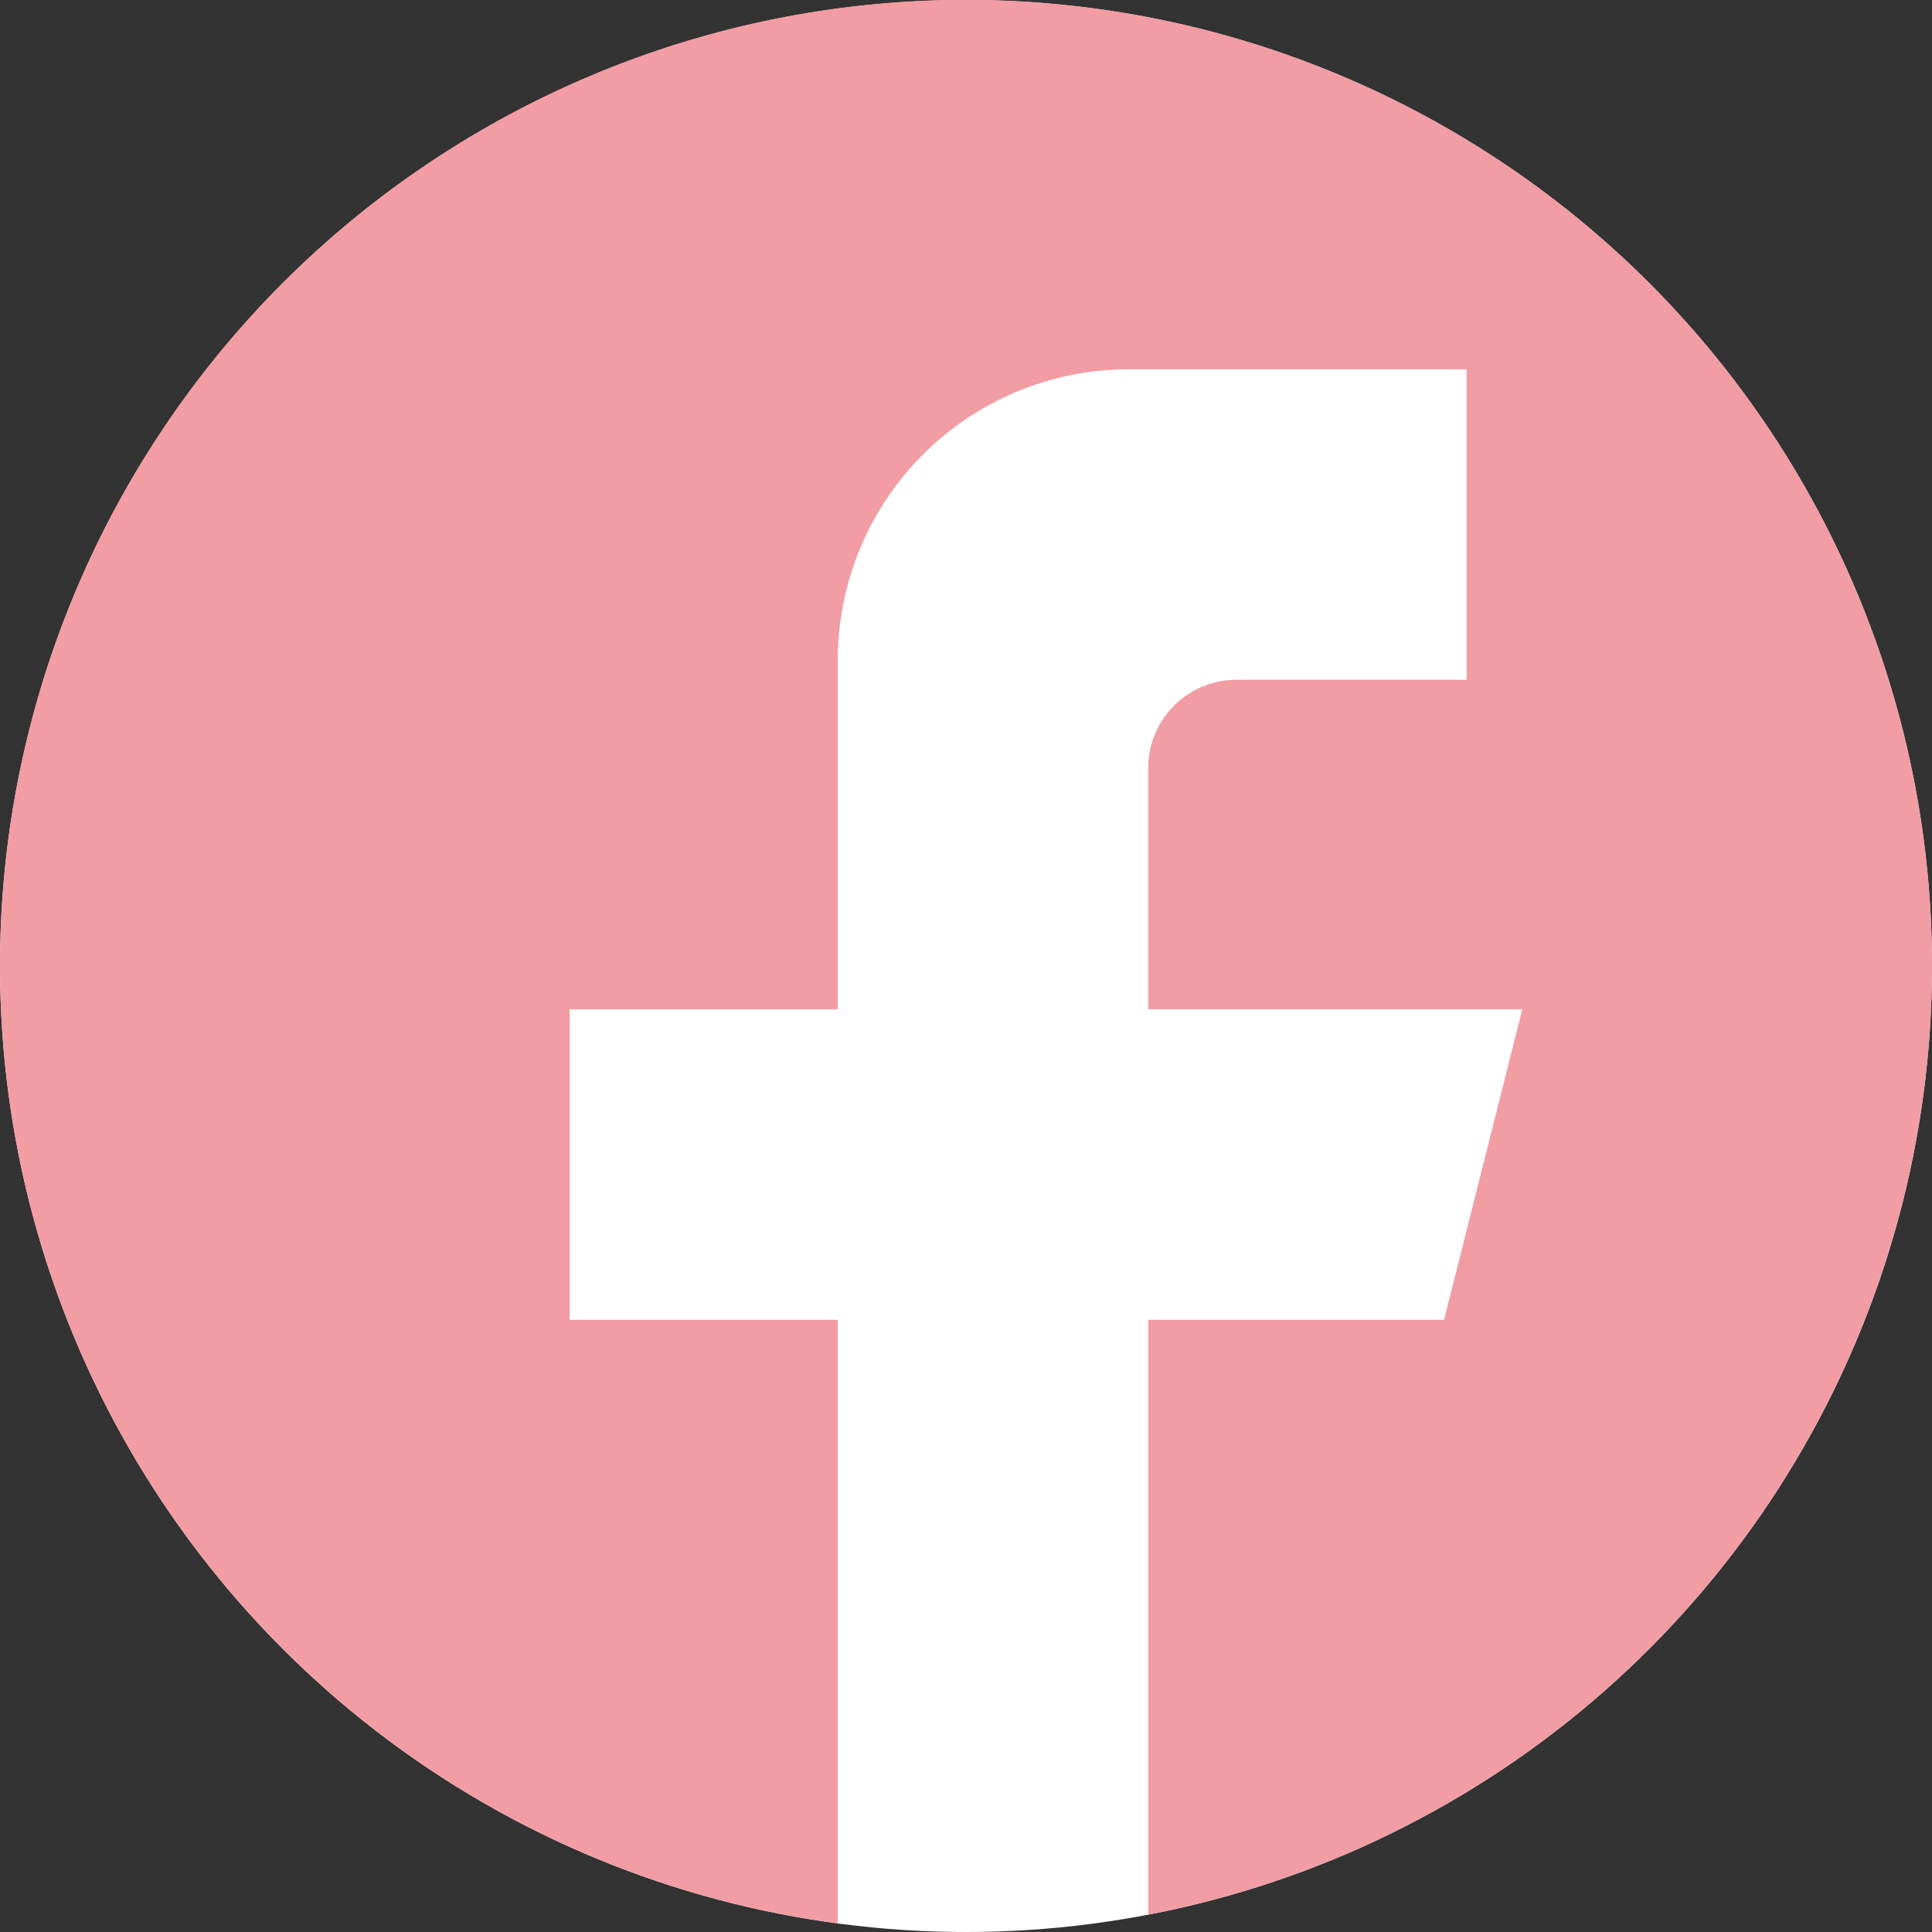
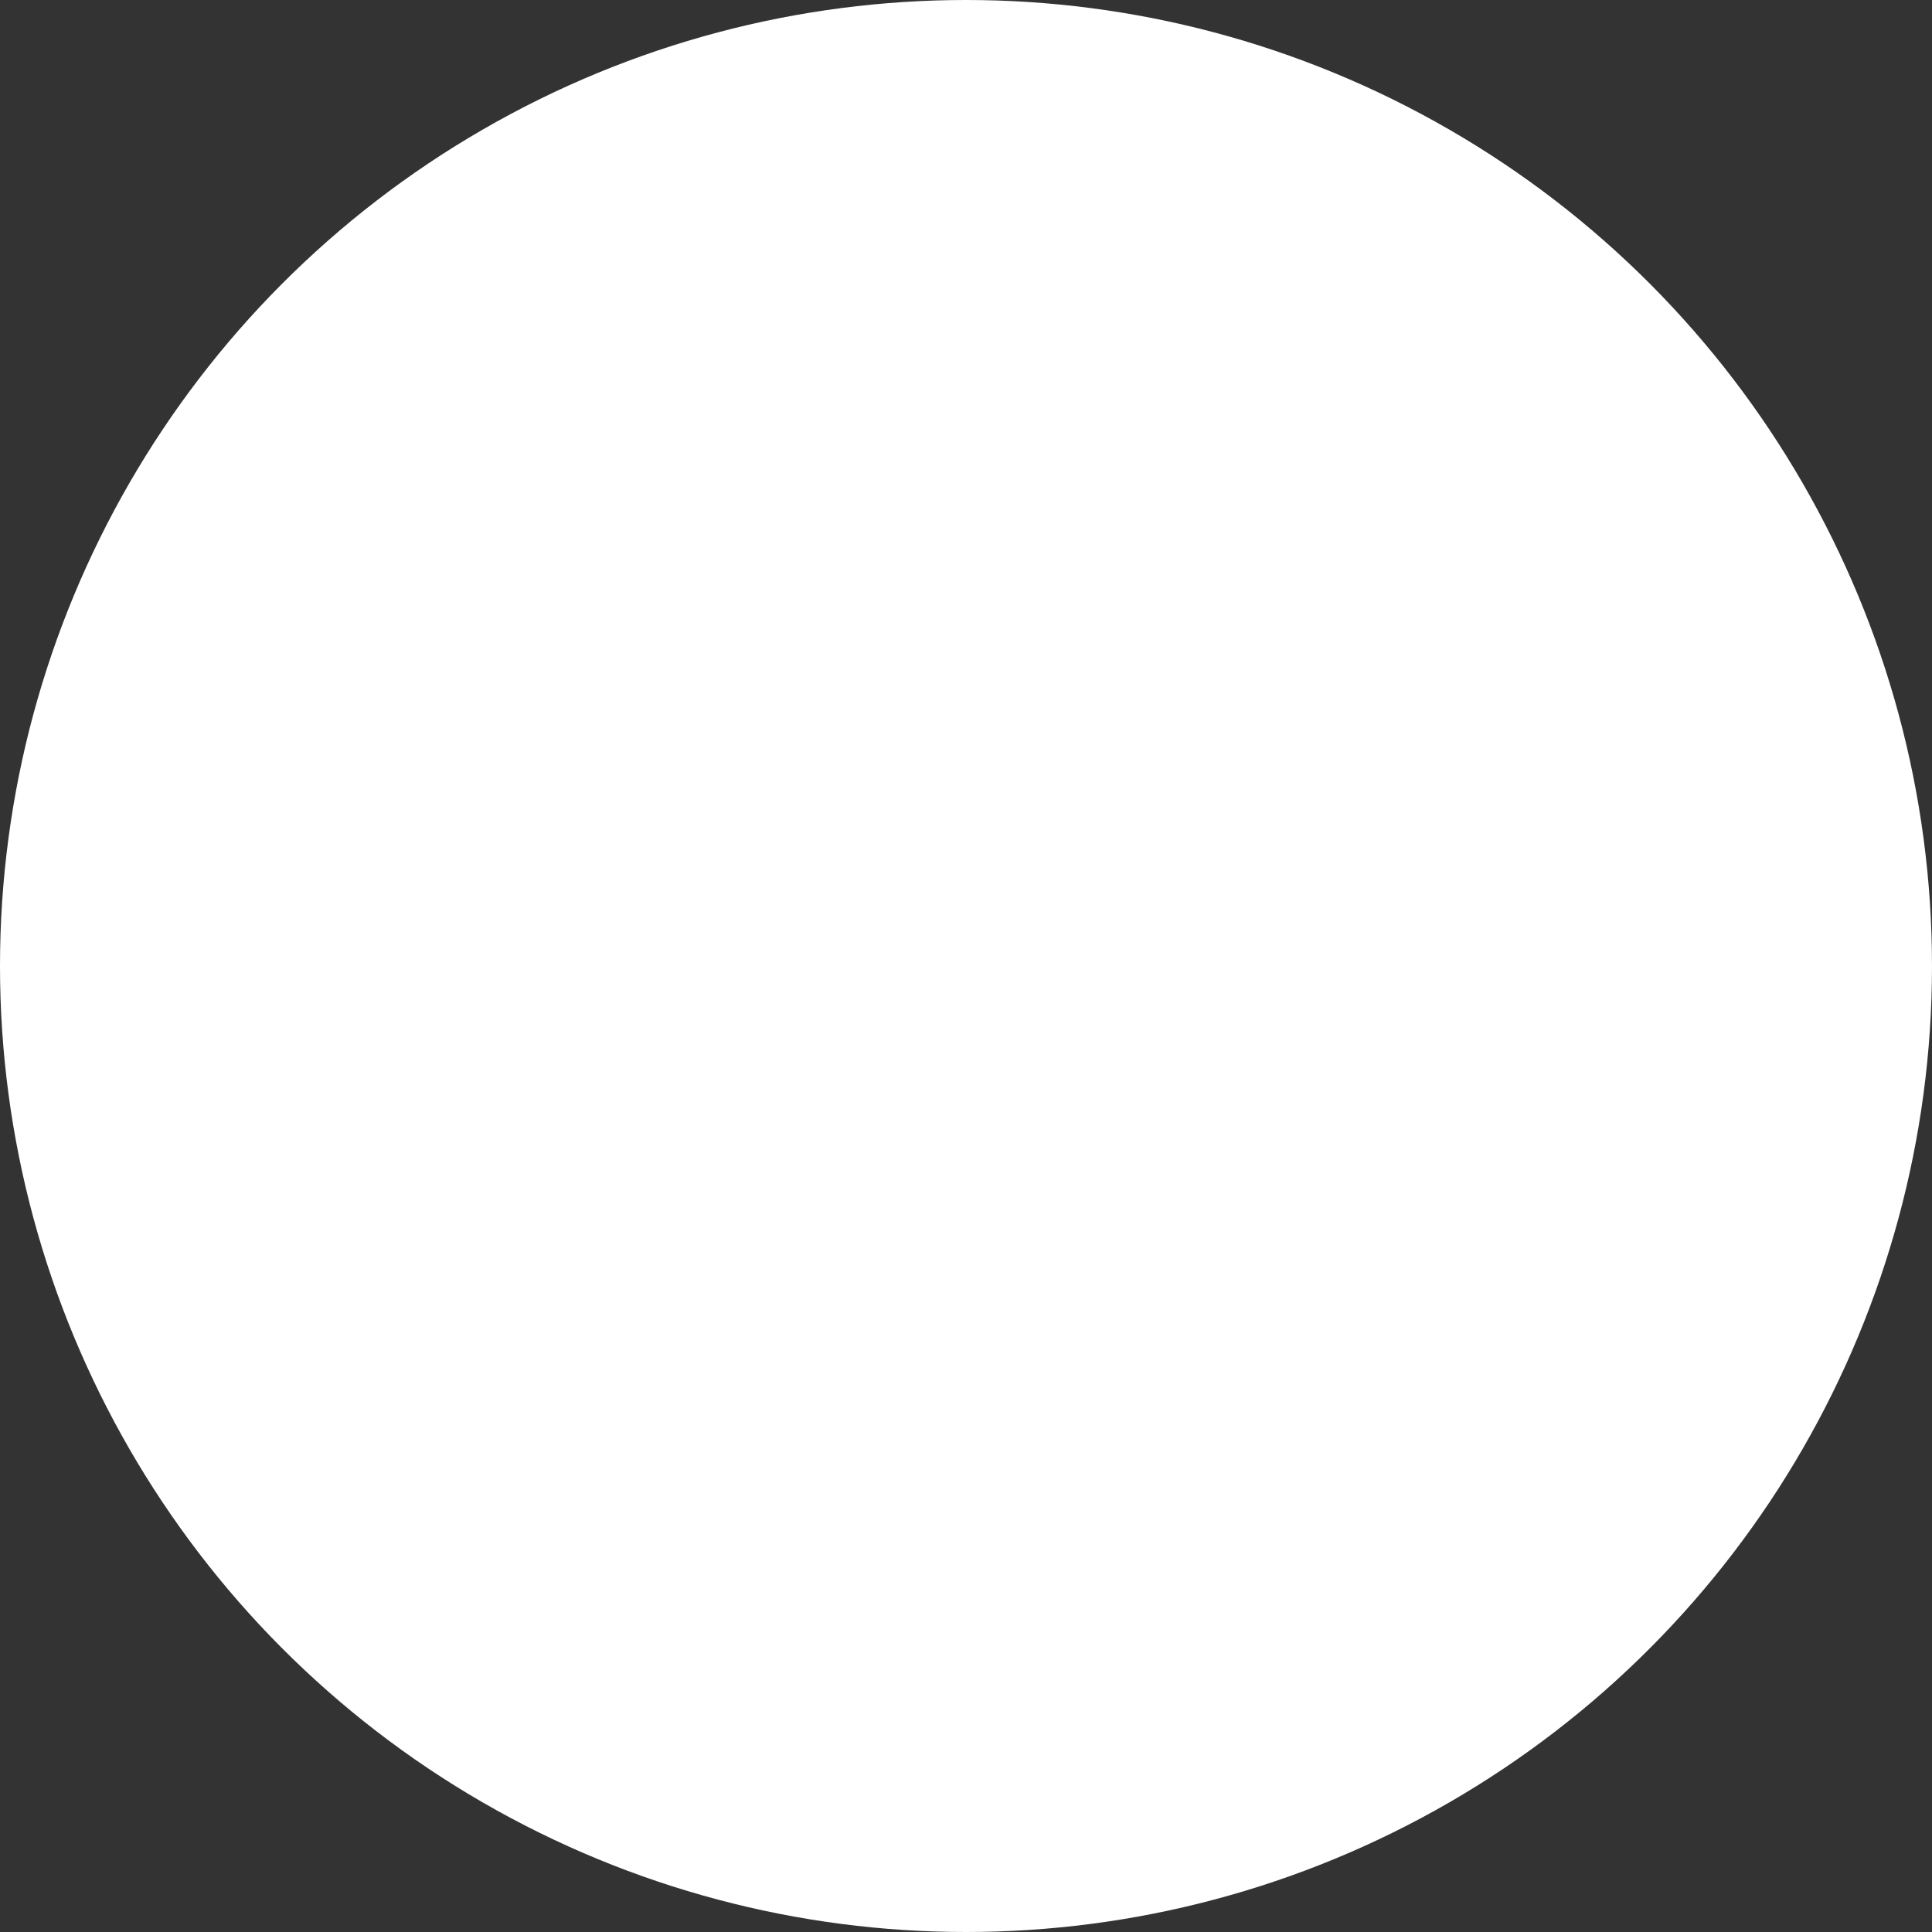
<svg xmlns="http://www.w3.org/2000/svg" viewBox="0 0 100 100">
  <rect x="0" y="0" width="100" height="100" fill="#333333" stroke="none" />
  <circle cx="50" cy="50" fill="#fff" r="50" />
-   <path d="m100 50a50 50 0 1 0 -56.637 49.548v-31.233h-13.878v-16.071h13.878v-18.072a15.058 15.058 0 0 1 15.058-15.056h17.492v16.071h-11.914a4.565 4.565 0 0 0 -4.565 4.564v12.493h19.36l-4.049 16.071h-15.31v30.784a50.009 50.009 0 0 0 40.565-49.1z" fill="#f29ca4" />
</svg>